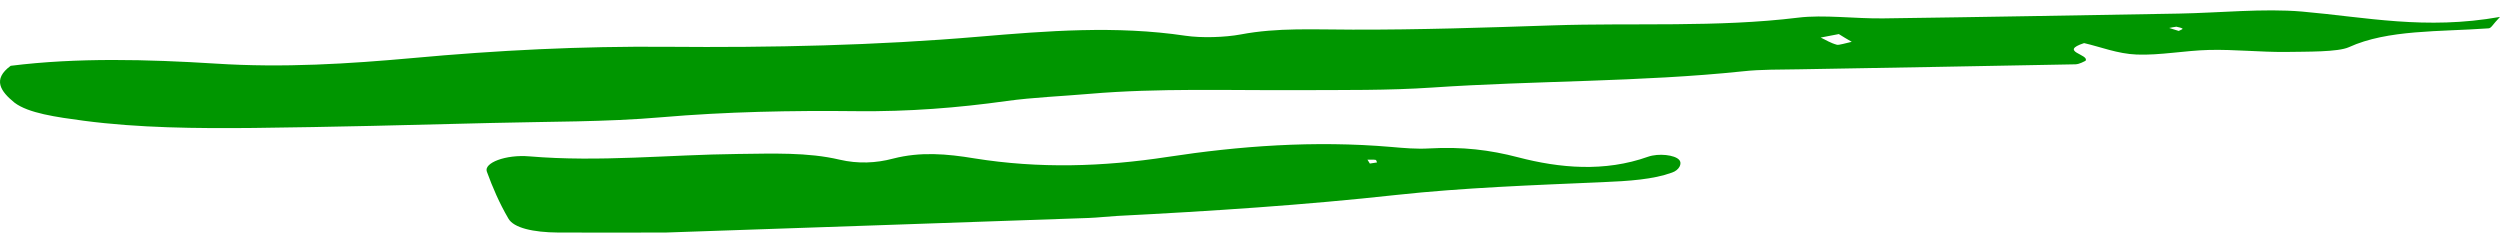
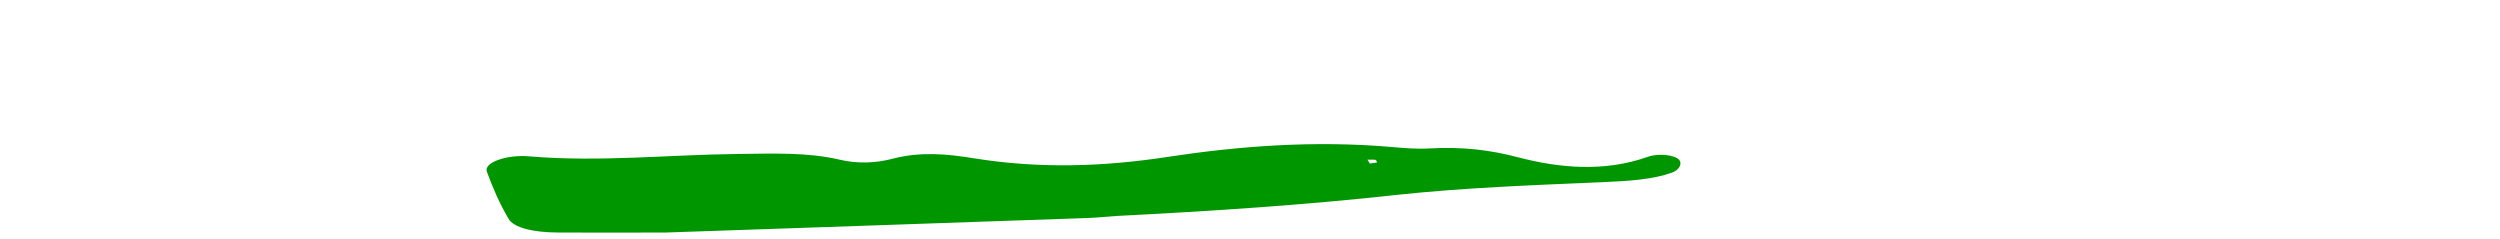
<svg xmlns="http://www.w3.org/2000/svg" width="220" height="21" viewBox="0 0 220 21" fill="none">
-   <path d="M0.942 5.79C6.79 5.059 12.974 5.222 18.948 5.595C24.964 5.985 30.728 5.611 36.323 5.108C43.727 4.426 51.132 4.053 58.704 4.118C67.917 4.199 77.089 4.004 86.176 3.225C92.108 2.722 98.208 2.235 104.308 3.144C105.738 3.355 107.8 3.29 109.188 3.03C112.427 2.414 115.667 2.608 119.032 2.608C124.88 2.625 130.728 2.43 136.575 2.235C143.769 1.992 151.09 2.43 158.241 1.553C160.471 1.277 163.248 1.651 165.73 1.618C174.396 1.505 183.063 1.342 191.729 1.196C195.347 1.131 199.175 0.726 202.583 1.018C208.178 1.505 213.437 2.657 220 1.488C219.327 2.186 219.243 2.479 218.99 2.495C214.699 2.803 210.114 2.592 206.706 4.15C205.738 4.589 203.046 4.54 201.111 4.572C198.881 4.589 196.651 4.345 194.422 4.394C192.276 4.443 190.088 4.881 188.027 4.8C186.344 4.735 184.83 4.118 183.399 3.793C181.127 4.54 183.904 4.783 183.525 5.352C183.399 5.4 183.021 5.644 182.642 5.66C174.565 5.822 166.445 5.952 158.368 6.098C156.685 6.131 154.96 6.098 153.361 6.277C144.4 7.218 135.103 7.088 126.016 7.705C122.188 7.965 118.191 7.916 114.278 7.932C108.136 7.965 101.952 7.738 95.894 8.257C93.454 8.468 90.93 8.565 88.574 8.89C84.283 9.491 79.949 9.832 75.406 9.783C69.6 9.718 63.921 9.832 58.199 10.319C53.361 10.741 48.229 10.692 43.222 10.822C36.239 11 29.297 11.179 22.314 11.26C17.265 11.309 12.217 11.26 7.379 10.627C4.939 10.302 2.499 9.961 1.279 9.036C0.059 8.046 -0.699 6.991 0.942 5.79ZM161.817 2.998C161.102 3.144 160.639 3.225 160.219 3.306C160.681 3.517 161.06 3.777 161.649 3.939C161.817 3.988 162.49 3.777 162.953 3.68C162.533 3.452 162.196 3.225 161.817 2.998ZM191.519 2.349C191.308 2.381 191.098 2.414 190.888 2.462C191.182 2.543 191.435 2.641 191.729 2.722C191.855 2.657 192.108 2.56 192.066 2.527C191.981 2.446 191.729 2.397 191.519 2.349Z" fill="#009600" />
  <path d="M58.578 20.463C55.254 20.463 52.183 20.48 49.112 20.463C46.925 20.447 45.2 20.058 44.737 19.23C43.938 17.866 43.349 16.487 42.844 15.107C42.549 14.344 44.484 13.581 46.588 13.76C52.772 14.279 58.83 13.614 64.93 13.549C68.001 13.516 71.073 13.386 73.891 14.052C75.49 14.425 77.089 14.36 78.603 13.954C81.001 13.338 83.315 13.533 85.755 13.938C91.434 14.847 97.03 14.685 102.751 13.808C109.02 12.851 115.625 12.348 122.44 12.932C123.534 13.029 124.67 13.127 125.763 13.062C128.708 12.899 131.106 13.192 133.588 13.841C137.249 14.799 141.203 15.156 145.031 13.792C145.957 13.468 147.387 13.63 147.766 14.068C148.061 14.393 147.766 14.977 147.135 15.188C145.494 15.789 143.349 15.935 140.993 16.032C134.935 16.292 128.75 16.519 122.903 17.152C114.783 18.045 106.58 18.581 98.292 19.003C97.451 19.051 96.651 19.149 95.81 19.181C83.357 19.619 70.862 20.041 58.578 20.463ZM121.178 14.295C121.136 14.214 121.136 14.101 121.052 14.068C120.841 14.036 120.589 14.052 120.336 14.052C120.421 14.165 120.463 14.279 120.547 14.393C120.757 14.36 120.967 14.328 121.178 14.295Z" fill="#009600" />
</svg>